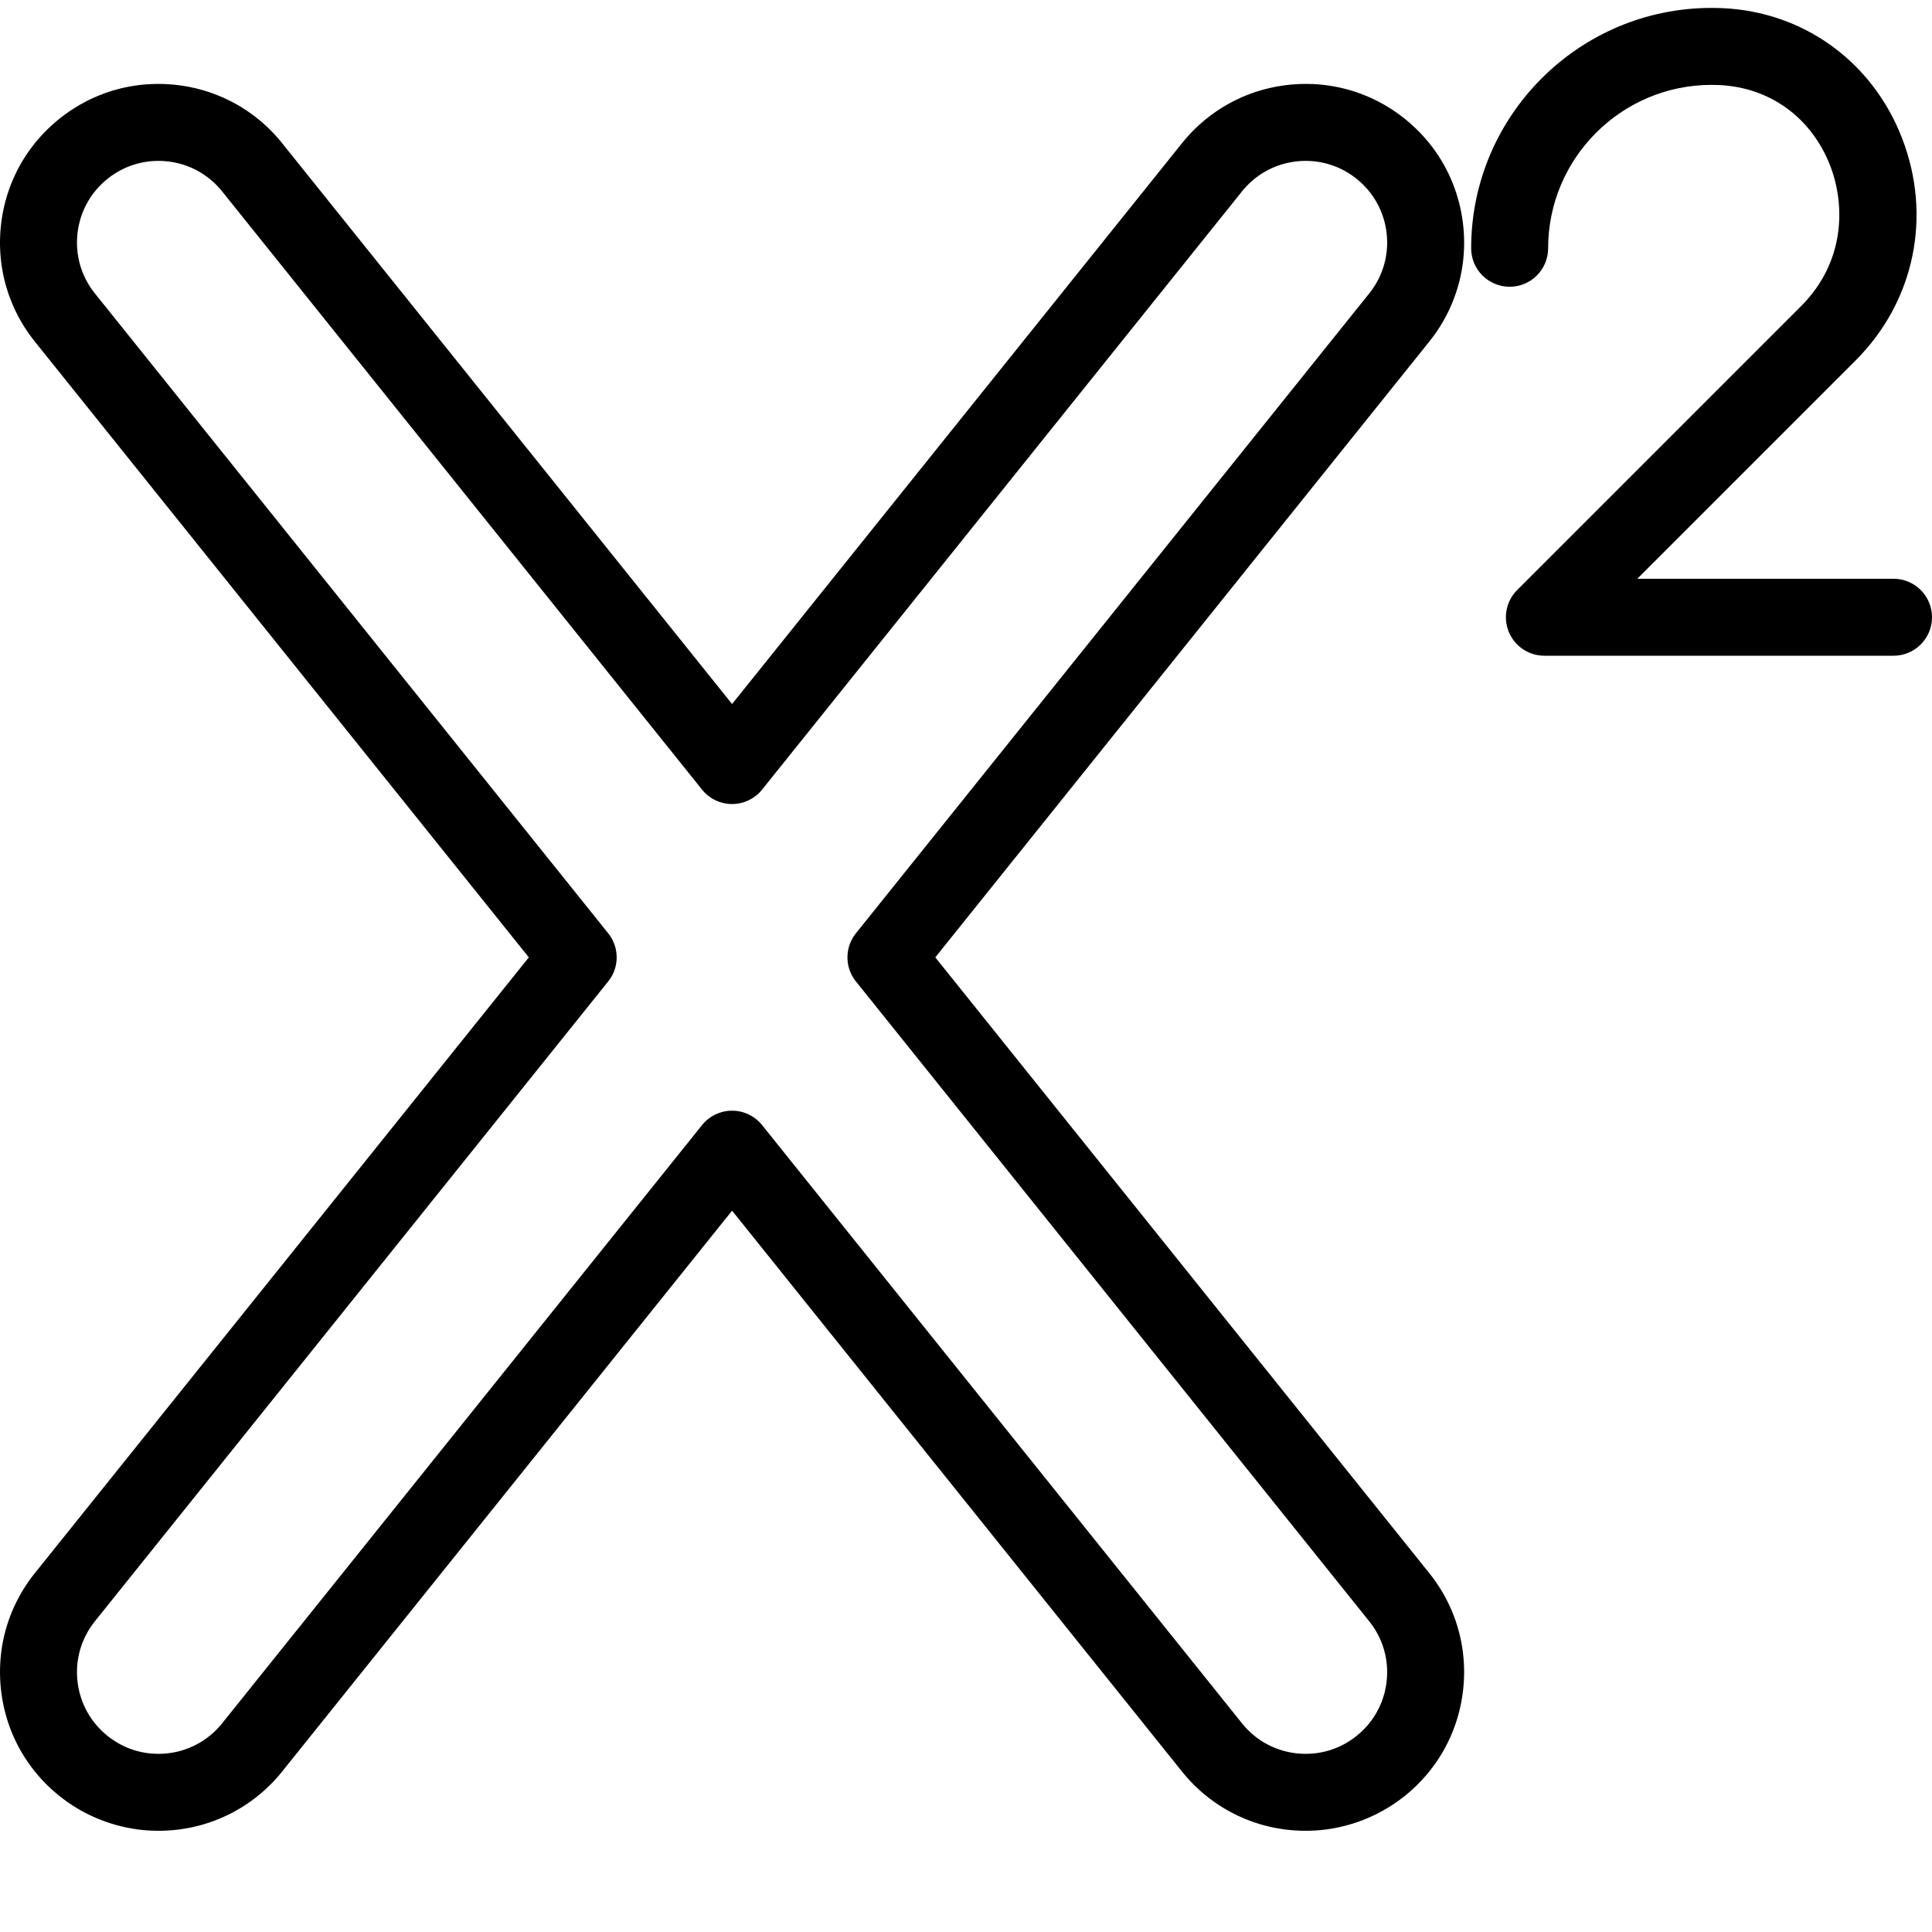
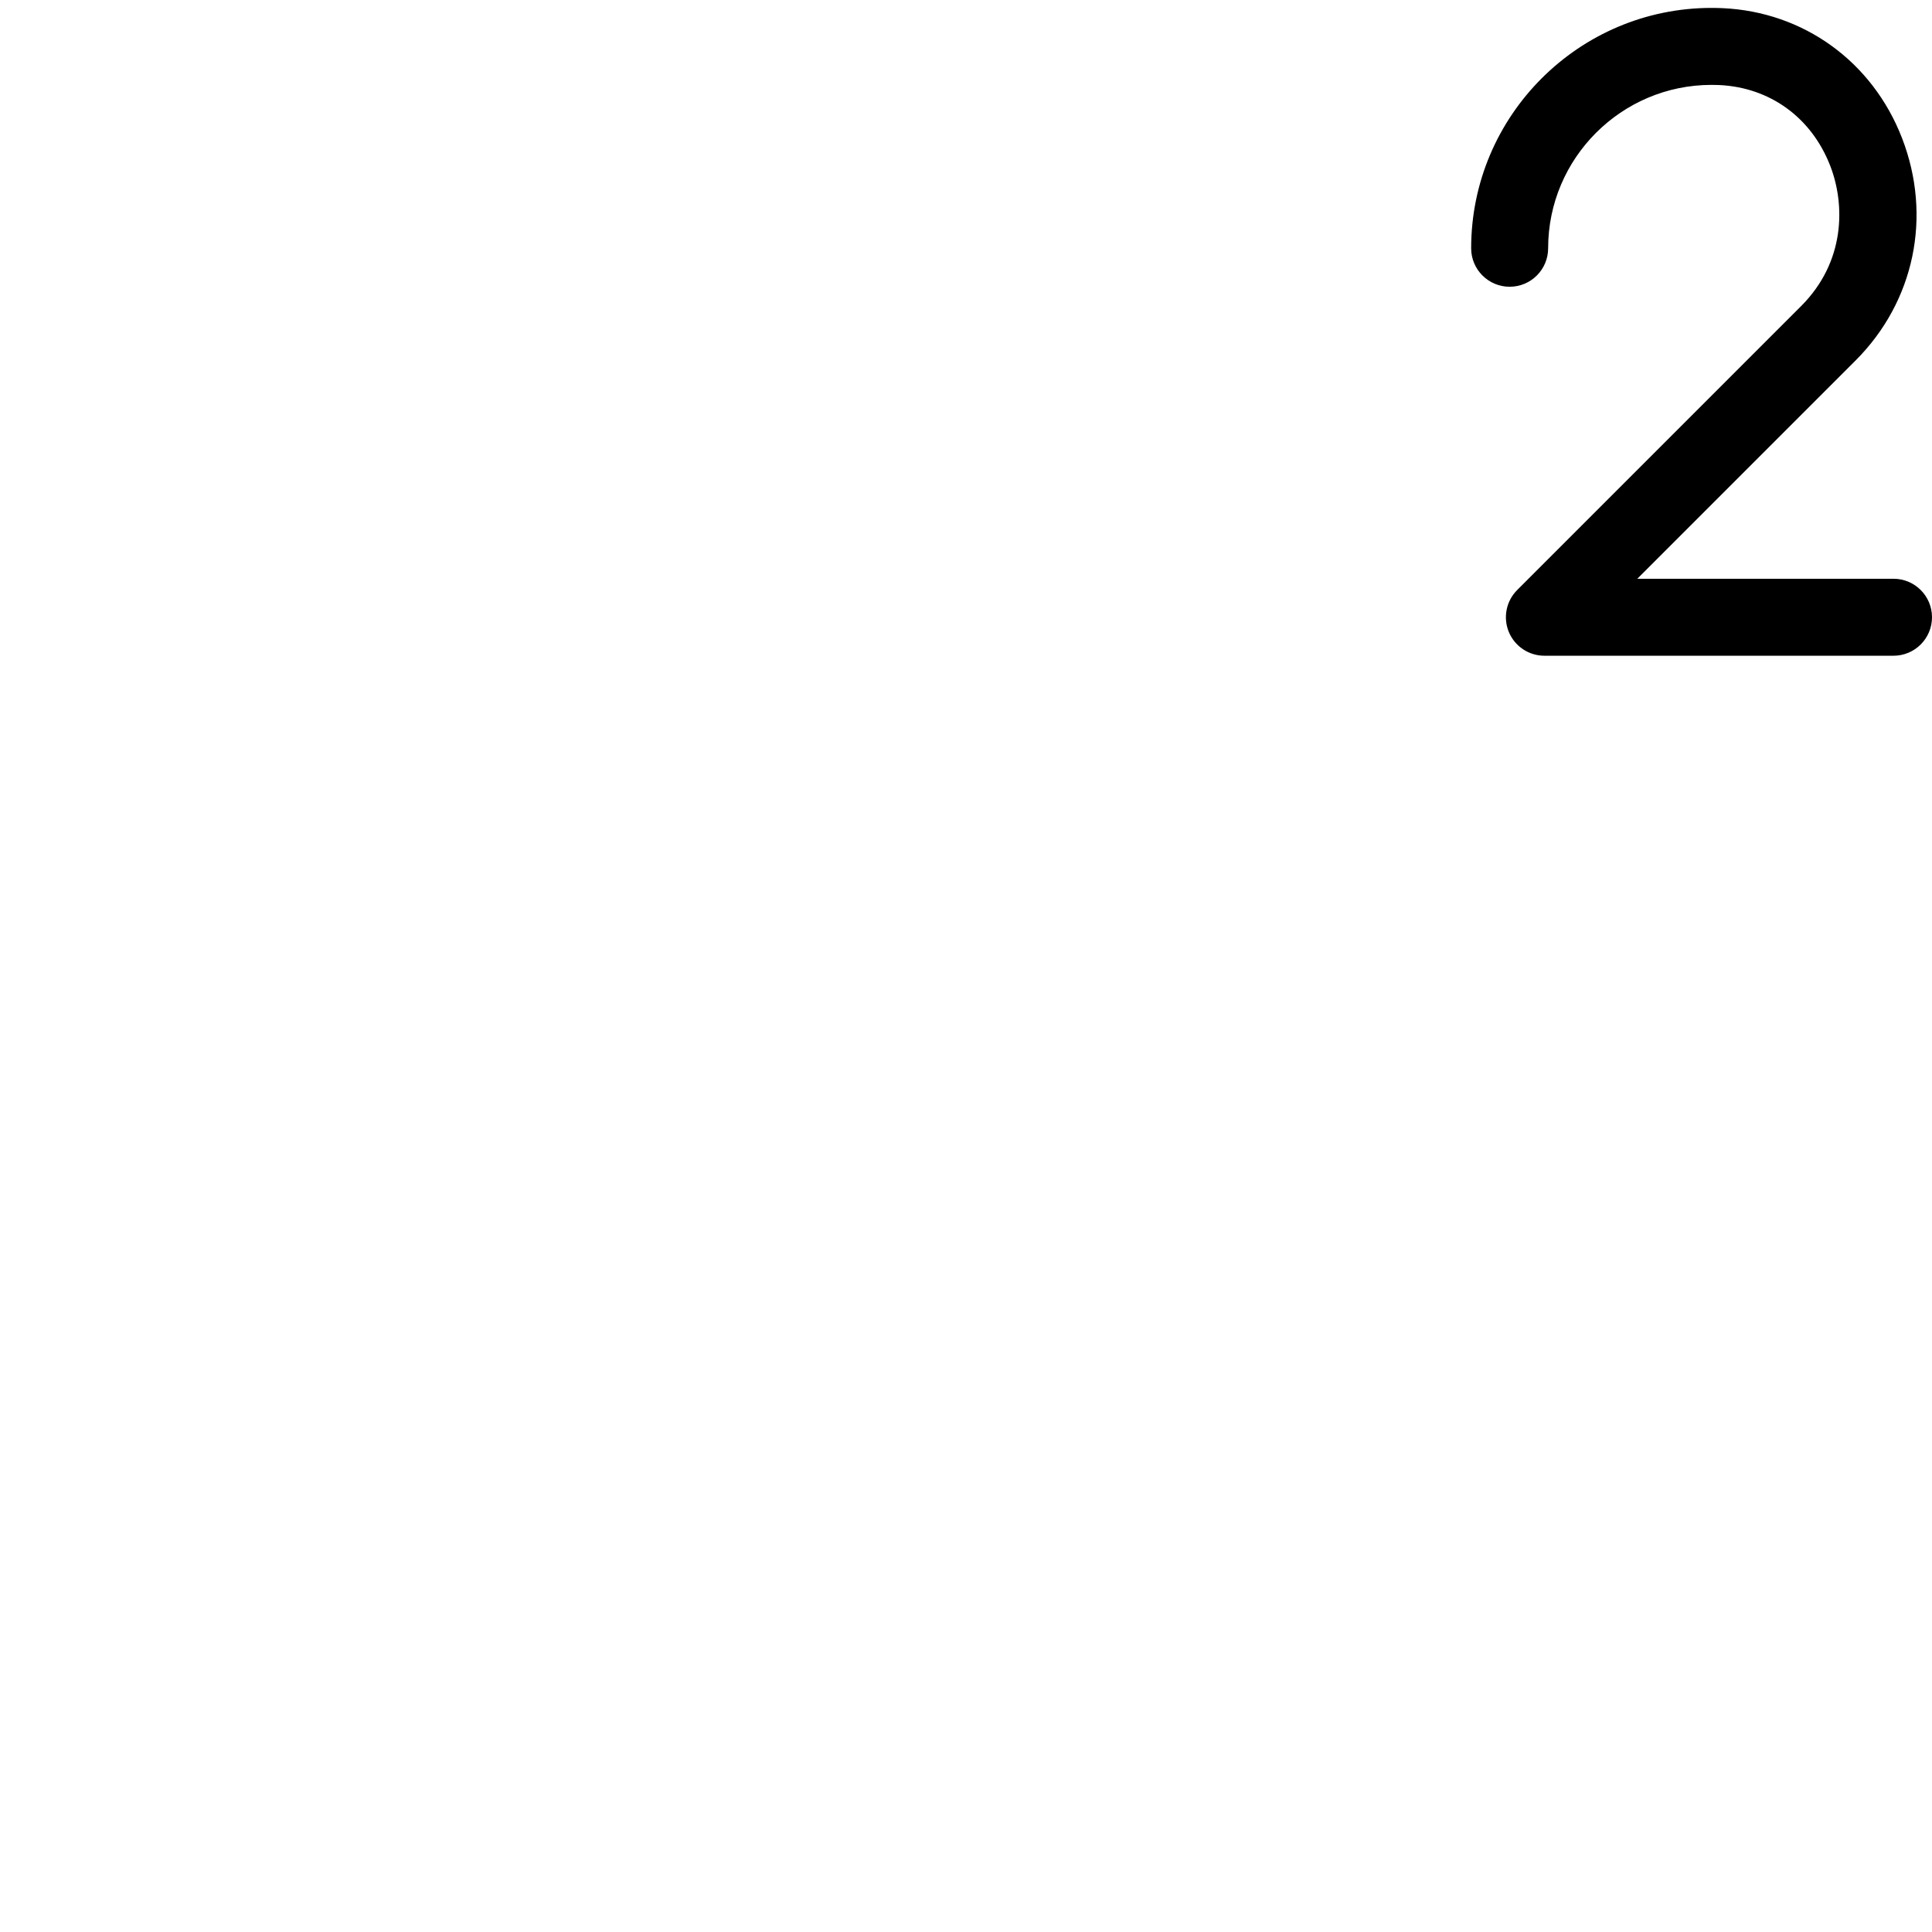
<svg xmlns="http://www.w3.org/2000/svg" xmlns:xlink="http://www.w3.org/1999/xlink" version="1.1" preserveAspectRatio="xMidYMid meet" viewBox="0 0 640 640" width="640" height="640">
  <defs>
-     <path d="M435.08 27.85L436.11 27.91L437.14 27.99L438.16 28.09L439.18 28.21L440.2 28.35L441.21 28.51L442.22 28.69L443.22 28.88L444.22 29.1L445.21 29.34L446.2 29.59L447.18 29.87L448.16 30.16L449.13 30.48L450.1 30.81L451.06 31.17L452.01 31.54L452.96 31.93L453.9 32.34L454.83 32.77L455.75 33.21L456.67 33.68L457.58 34.17L458.48 34.67L459.37 35.19L460.25 35.73L461.13 36.29L461.99 36.87L462.85 37.46L463.69 38.07L464.53 38.71L465.35 39.35L466.17 40.02L466.96 40.7L467.74 41.39L468.51 42.1L469.26 42.82L470 43.55L470.72 44.29L471.42 45.05L472.1 45.82L472.77 46.6L473.43 47.39L474.07 48.2L474.69 49.02L475.29 49.84L475.88 50.68L476.45 51.53L477 52.39L477.53 53.26L478.05 54.14L478.55 55.03L479.03 55.93L479.5 56.84L479.95 57.76L480.37 58.69L480.78 59.63L481.18 60.57L481.55 61.52L481.91 62.49L482.24 63.46L482.56 64.43L482.86 65.42L483.14 66.41L483.4 67.41L483.65 68.42L483.87 69.43L484.07 70.45L484.26 71.47L484.42 72.51L484.57 73.54L484.69 74.59L484.8 75.63L484.88 76.68L484.94 77.72L484.99 78.76L485.01 79.8L485.01 80.84L484.99 81.87L484.95 82.9L484.89 83.93L484.81 84.96L484.72 85.98L484.6 87L484.46 88.02L484.3 89.03L484.12 90.04L483.92 91.04L483.71 92.04L483.47 93.04L483.21 94.02L482.94 95.01L482.64 95.98L482.33 96.96L481.99 97.92L481.64 98.88L481.27 99.83L480.88 100.78L480.47 101.72L480.04 102.65L479.59 103.58L479.13 104.49L478.64 105.4L478.14 106.3L477.62 107.19L477.08 108.07L476.52 108.95L475.94 109.81L475.35 110.67L474.73 111.51L474.1 112.35L473.45 113.18L309.83 317.14L473.45 521.1L474.1 521.92L474.73 522.76L475.34 523.61L475.94 524.46L476.52 525.33L477.07 526.2L477.62 527.08L478.14 527.97L478.64 528.87L479.12 529.78L479.59 530.7L480.04 531.62L480.47 532.56L480.88 533.49L481.27 534.44L481.64 535.39L481.99 536.35L482.33 537.32L482.64 538.29L482.94 539.27L483.21 540.25L483.47 541.24L483.7 542.23L483.92 543.23L484.12 544.24L484.3 545.24L484.46 546.26L484.6 547.27L484.71 548.29L484.81 549.31L484.89 550.34L484.95 551.37L484.99 552.4L485.01 553.44L485.01 554.48L484.98 555.51L484.94 556.56L484.88 557.6L484.79 558.64L484.69 559.69L484.56 560.73L484.42 561.77L484.25 562.8L484.07 563.83L483.87 564.85L483.64 565.86L483.4 566.86L483.14 567.86L482.86 568.86L482.56 569.84L482.24 570.82L481.9 571.79L481.55 572.75L481.17 573.7L480.78 574.65L480.37 575.59L479.94 576.51L479.5 577.43L479.03 578.34L478.55 579.24L478.05 580.13L477.53 581.01L476.99 581.88L476.44 582.74L475.87 583.59L475.29 584.43L474.68 585.26L474.06 586.08L473.43 586.88L472.77 587.67L472.1 588.46L471.41 589.22L470.71 589.98L469.99 590.73L469.26 591.46L468.51 592.18L467.74 592.88L466.96 593.58L466.16 594.26L465.35 594.92L464.65 595.47L463.94 596.01L463.22 596.54L462.49 597.05L461.76 597.56L461.02 598.05L460.27 598.52L459.51 598.98L458.74 599.43L457.97 599.87L457.19 600.29L456.41 600.7L455.62 601.1L454.82 601.48L454.01 601.85L453.2 602.21L452.39 602.55L451.57 602.88L450.74 603.19L449.91 603.49L449.07 603.78L448.23 604.05L447.38 604.31L446.53 604.55L445.68 604.78L444.82 605L443.96 605.2L443.09 605.39L442.22 605.56L441.35 605.72L440.48 605.86L439.6 605.99L438.72 606.1L437.84 606.2L436.96 606.28L436.07 606.35L435.18 606.4L434.29 606.44L433.4 606.47L432.51 606.47L431.31 606.46L430.12 606.42L428.93 606.35L427.74 606.26L426.56 606.14L425.39 606L424.22 605.82L423.06 605.63L421.9 605.41L420.76 605.16L419.62 604.89L418.49 604.59L417.36 604.27L416.25 603.92L415.14 603.55L414.05 603.15L412.96 602.73L411.89 602.29L410.82 601.82L409.77 601.33L408.73 600.82L407.69 600.28L406.67 599.72L405.67 599.13L404.67 598.53L403.69 597.9L402.72 597.25L401.77 596.57L400.83 595.88L399.91 595.16L399 594.42L398.1 593.66L397.22 592.88L396.36 592.07L395.51 591.25L394.68 590.4L393.86 589.54L393.07 588.65L392.29 587.74L391.53 586.82L242.51 401.05L93.48 586.82L92.72 587.75L91.94 588.65L91.14 589.54L90.33 590.4L89.5 591.25L88.65 592.07L87.79 592.88L86.91 593.66L86.01 594.42L85.1 595.16L84.18 595.88L83.24 596.57L82.28 597.25L81.31 597.9L80.33 598.53L79.34 599.13L78.33 599.72L77.31 600.28L76.28 600.82L75.24 601.33L74.19 601.82L73.12 602.29L72.04 602.73L70.96 603.15L69.86 603.55L68.76 603.92L67.64 604.27L66.52 604.59L65.39 604.89L64.25 605.16L63.1 605.41L61.95 605.63L60.79 605.82L59.62 606L58.45 606.14L57.27 606.26L56.08 606.35L54.89 606.42L53.69 606.46L52.49 606.47L51.6 606.47L50.71 606.44L49.82 606.4L48.94 606.35L48.05 606.28L47.17 606.2L46.29 606.1L45.41 605.99L44.53 605.86L43.65 605.72L42.78 605.56L41.91 605.39L41.05 605.2L40.19 605L39.33 604.78L38.47 604.55L37.62 604.31L36.78 604.05L35.94 603.78L35.1 603.49L34.27 603.19L33.44 602.87L32.62 602.55L31.8 602.2L30.99 601.85L30.19 601.48L29.39 601.1L28.6 600.7L27.81 600.29L27.03 599.87L26.26 599.43L25.5 598.98L24.74 598.52L23.99 598.04L23.25 597.55L22.51 597.05L21.79 596.54L21.07 596.01L20.36 595.47L19.66 594.92L18.85 594.25L18.05 593.57L17.27 592.88L16.5 592.18L15.75 591.46L15.01 590.72L14.3 589.98L13.59 589.22L12.91 588.45L12.24 587.67L11.58 586.88L10.95 586.07L10.33 585.26L9.72 584.43L9.14 583.59L8.57 582.74L8.01 581.88L7.48 581.01L6.96 580.13L6.46 579.24L5.98 578.34L5.51 577.43L5.07 576.51L4.64 575.58L4.23 574.65L3.83 573.7L3.46 572.75L3.1 571.79L2.77 570.82L2.45 569.84L2.15 568.86L1.87 567.86L1.61 566.86L1.36 565.86L1.14 564.84L0.94 563.82L0.75 562.8L0.59 561.77L0.44 560.73L0.32 559.69L0.22 558.64L0.13 557.6L0.07 556.55L0.03 555.51L0 554.47L0 553.44L0.02 552.4L0.06 551.37L0.12 550.34L0.2 549.31L0.3 548.29L0.41 547.27L0.55 546.25L0.71 545.24L0.89 544.23L1.09 543.23L1.3 542.23L1.54 541.24L1.8 540.25L2.07 539.27L2.37 538.29L2.68 537.32L3.02 536.35L3.37 535.39L3.74 534.44L4.13 533.49L4.54 532.55L4.97 531.62L5.42 530.7L5.88 529.78L6.37 528.87L6.87 527.97L7.39 527.08L7.93 526.2L8.49 525.32L9.07 524.46L9.66 523.6L10.28 522.76L10.91 521.92L11.56 521.1L175.18 317.14L11.56 113.18L10.91 112.35L10.28 111.51L9.66 110.67L9.07 109.81L8.49 108.95L7.93 108.07L7.39 107.19L6.87 106.3L6.37 105.4L5.88 104.49L5.42 103.58L4.97 102.65L4.54 101.72L4.13 100.78L3.74 99.83L3.37 98.88L3.02 97.92L2.68 96.96L2.37 95.98L2.07 95.01L1.8 94.02L1.54 93.04L1.3 92.04L1.09 91.04L0.89 90.04L0.71 89.03L0.55 88.02L0.41 87L0.3 85.98L0.2 84.96L0.12 83.93L0.06 82.9L0.02 81.87L0 80.84L0 79.8L0.03 78.76L0.07 77.72L0.13 76.68L0.22 75.63L0.32 74.59L0.44 73.54L0.59 72.51L0.75 71.47L0.94 70.45L1.14 69.43L1.36 68.42L1.61 67.41L1.87 66.41L2.15 65.42L2.45 64.43L2.77 63.46L3.1 62.49L3.46 61.52L3.83 60.57L4.23 59.63L4.64 58.69L5.07 57.76L5.51 56.84L5.98 55.93L6.46 55.03L6.96 54.14L7.48 53.26L8.01 52.39L8.57 51.53L9.14 50.68L9.72 49.84L10.33 49.02L10.95 48.2L11.58 47.39L12.24 46.6L12.91 45.82L13.59 45.05L14.3 44.29L15.02 43.55L15.75 42.82L16.5 42.1L17.27 41.39L18.05 40.7L18.85 40.02L19.66 39.35L20.49 38.7L21.32 38.07L22.17 37.46L23.02 36.86L23.89 36.29L24.76 35.73L25.64 35.19L26.53 34.67L27.43 34.17L28.34 33.68L29.26 33.21L30.18 32.77L31.11 32.34L32.05 31.93L33 31.54L33.95 31.17L34.91 30.81L35.88 30.48L36.85 30.17L37.82 29.87L38.81 29.6L39.8 29.34L40.79 29.1L41.79 28.89L42.79 28.69L43.8 28.51L44.81 28.35L45.83 28.21L46.85 28.09L47.87 27.99L48.9 27.92L49.93 27.86L50.96 27.82L52 27.8L53.03 27.8L54.07 27.82L55.11 27.87L56.16 27.93L57.2 28.01L58.25 28.12L59.29 28.24L60.33 28.38L61.36 28.55L62.38 28.73L63.4 28.94L64.42 29.16L65.42 29.4L66.42 29.66L67.42 29.94L68.4 30.24L69.38 30.56L70.35 30.9L71.31 31.26L72.26 31.63L73.21 32.02L74.15 32.43L75.07 32.86L75.99 33.31L76.9 33.77L77.8 34.26L78.69 34.76L79.57 35.27L80.44 35.81L81.3 36.36L82.15 36.93L82.99 37.52L83.82 38.12L84.64 38.74L85.44 39.38L86.23 40.03L87.02 40.7L87.79 41.39L88.54 42.09L89.29 42.81L90.02 43.55L90.74 44.3L91.44 45.06L92.14 45.85L92.82 46.64L93.48 47.46L242.51 233.22L391.53 47.46L392.2 46.64L392.88 45.84L393.57 45.06L394.27 44.3L394.99 43.55L395.73 42.81L396.47 42.09L397.23 41.39L398 40.7L398.78 40.03L399.57 39.38L400.38 38.74L401.19 38.12L402.02 37.52L402.86 36.93L403.71 36.36L404.57 35.81L405.44 35.27L406.32 34.76L407.21 34.26L408.11 33.77L409.02 33.31L409.94 32.86L410.87 32.43L411.8 32.02L412.75 31.63L413.7 31.26L414.66 30.9L415.63 30.56L416.61 30.24L417.6 29.94L418.59 29.66L419.59 29.4L420.6 29.16L421.61 28.94L422.63 28.73L423.65 28.55L424.68 28.39L425.72 28.24L426.77 28.12L427.81 28.01L428.85 27.93L429.9 27.86L430.94 27.82L431.98 27.8L433.01 27.8L434.05 27.82L435.08 27.85ZM431.69 53.31L431.15 53.33L430.62 53.37L430.08 53.41L429.54 53.46L429.01 53.53L428.47 53.6L427.94 53.69L427.41 53.78L426.89 53.89L426.37 54L425.85 54.12L425.34 54.26L424.83 54.4L424.32 54.56L423.82 54.72L423.32 54.89L422.82 55.08L422.33 55.27L421.85 55.47L421.36 55.68L420.89 55.9L420.41 56.13L419.95 56.37L419.48 56.62L419.03 56.88L418.57 57.15L418.12 57.42L417.68 57.7L417.25 58L416.81 58.3L416.39 58.61L415.97 58.93L415.55 59.26L415.15 59.59L414.74 59.94L414.35 60.29L413.96 60.65L413.57 61.02L413.2 61.4L412.83 61.79L412.46 62.18L412.11 62.58L411.76 62.99L411.42 63.41L252.45 261.57L252.27 261.79L252.08 262.01L251.88 262.23L251.69 262.44L251.49 262.64L251.28 262.84L251.07 263.04L250.86 263.22L250.64 263.41L250.42 263.59L250.19 263.76L249.97 263.93L249.73 264.09L249.5 264.25L249.26 264.41L249.02 264.55L248.77 264.69L248.52 264.83L248.27 264.96L248.02 265.09L247.76 265.21L247.5 265.32L247.24 265.43L246.98 265.53L246.71 265.63L246.44 265.72L246.17 265.8L245.9 265.88L245.63 265.95L245.35 266.02L245.07 266.08L244.79 266.13L244.51 266.18L244.23 266.22L243.94 266.26L243.66 266.29L243.37 266.31L243.08 266.33L242.79 266.34L242.51 266.34L242.22 266.34L241.93 266.33L241.64 266.31L241.35 266.29L241.07 266.26L240.78 266.22L240.5 266.18L240.22 266.13L239.94 266.08L239.66 266.02L239.38 265.95L239.11 265.88L238.84 265.8L238.57 265.72L238.3 265.63L238.03 265.53L237.77 265.43L237.51 265.32L237.25 265.21L236.99 265.09L236.74 264.96L236.49 264.83L236.24 264.69L235.99 264.55L235.75 264.41L235.51 264.25L235.28 264.09L235.05 263.93L234.82 263.76L234.59 263.59L234.37 263.41L234.15 263.22L233.94 263.04L233.73 262.84L233.52 262.64L233.32 262.44L233.13 262.23L232.93 262.01L232.74 261.79L232.56 261.57L73.59 63.41L73.25 62.99L72.9 62.58L72.54 62.18L72.18 61.79L71.81 61.4L71.43 61.02L71.05 60.65L70.66 60.29L70.27 59.94L69.86 59.59L69.46 59.25L69.04 58.93L68.62 58.61L68.19 58.3L67.76 58L67.33 57.7L66.88 57.42L66.44 57.14L65.98 56.88L65.53 56.62L65.06 56.37L64.59 56.13L64.12 55.9L63.64 55.68L63.16 55.47L62.68 55.27L62.19 55.08L61.69 54.89L61.19 54.72L60.69 54.55L60.18 54.4L59.67 54.26L59.16 54.12L58.64 54L58.12 53.88L57.59 53.78L57.07 53.68L56.54 53.6L56 53.52L55.47 53.46L54.93 53.41L54.39 53.36L53.85 53.33L53.32 53.31L52.78 53.3L52.25 53.3L51.71 53.31L51.18 53.33L50.65 53.36L50.12 53.4L49.6 53.45L49.07 53.51L48.55 53.58L48.03 53.66L47.51 53.76L47 53.86L46.48 53.97L45.97 54.09L45.46 54.22L44.96 54.37L44.45 54.52L43.95 54.68L43.46 54.85L42.96 55.03L42.47 55.22L41.99 55.42L41.51 55.63L41.03 55.85L40.55 56.08L40.08 56.32L39.61 56.57L39.15 56.83L38.69 57.1L38.24 57.38L37.79 57.67L37.34 57.96L36.9 58.27L36.47 58.58L36.04 58.91L35.62 59.24L35.2 59.58L34.79 59.93L34.38 60.29L33.99 60.65L33.6 61.02L33.23 61.4L32.86 61.78L32.49 62.17L32.14 62.57L31.8 62.97L31.46 63.38L31.13 63.79L30.81 64.21L30.5 64.64L30.2 65.07L29.91 65.51L29.62 65.95L29.35 66.4L29.08 66.85L28.83 67.31L28.58 67.77L28.34 68.24L28.11 68.71L27.89 69.19L27.68 69.67L27.47 70.16L27.28 70.65L27.1 71.14L26.92 71.64L26.76 72.14L26.61 72.65L26.46 73.16L26.33 73.68L26.2 74.19L26.09 74.71L25.98 75.24L25.89 75.77L25.8 76.3L25.73 76.83L25.67 77.37L25.61 77.9L25.57 78.44L25.54 78.98L25.51 79.51L25.5 80.05L25.5 80.58L25.51 81.11L25.53 81.65L25.56 82.18L25.6 82.7L25.65 83.23L25.71 83.75L25.79 84.28L25.87 84.8L25.96 85.32L26.06 85.83L26.17 86.35L26.29 86.86L26.43 87.37L26.57 87.87L26.72 88.37L26.88 88.87L27.05 89.37L27.23 89.87L27.43 90.36L27.63 90.84L27.84 91.32L28.06 91.8L28.29 92.28L28.53 92.75L28.78 93.22L29.04 93.68L29.3 94.14L29.58 94.59L29.87 95.04L30.17 95.49L30.47 95.93L30.79 96.36L31.11 96.79L31.45 97.22L201.47 309.16L201.74 309.51L202 309.87L202.25 310.24L202.48 310.61L202.7 310.99L202.9 311.37L203.09 311.76L203.27 312.16L203.43 312.56L203.57 312.96L203.71 313.37L203.83 313.78L203.93 314.19L204.02 314.61L204.1 315.03L204.16 315.45L204.21 315.87L204.25 316.29L204.27 316.71L204.28 317.14L204.27 317.56L204.25 317.98L204.21 318.4L204.16 318.83L204.1 319.25L204.02 319.66L203.93 320.08L203.83 320.49L203.71 320.9L203.57 321.31L203.43 321.71L203.27 322.11L203.09 322.51L202.9 322.9L202.7 323.28L202.48 323.66L202.25 324.03L202 324.4L201.74 324.76L201.47 325.11L31.45 537.05L31.11 537.48L30.79 537.91L30.47 538.34L30.17 538.78L29.87 539.23L29.58 539.68L29.3 540.13L29.04 540.59L28.78 541.06L28.53 541.52L28.29 541.99L28.06 542.47L27.84 542.95L27.63 543.43L27.43 543.92L27.23 544.41L27.05 544.9L26.88 545.4L26.72 545.9L26.57 546.4L26.43 546.91L26.29 547.42L26.17 547.93L26.06 548.44L25.96 548.96L25.87 549.48L25.79 550L25.71 550.52L25.65 551.04L25.6 551.57L25.56 552.1L25.53 552.63L25.51 553.16L25.5 553.69L25.5 554.22L25.51 554.76L25.54 555.29L25.57 555.83L25.61 556.37L25.67 556.91L25.73 557.44L25.8 557.98L25.89 558.51L25.98 559.03L26.09 559.56L26.2 560.08L26.33 560.6L26.46 561.11L26.61 561.62L26.76 562.13L26.92 562.63L27.1 563.13L27.28 563.63L27.47 564.12L27.68 564.6L27.89 565.08L28.11 565.56L28.34 566.03L28.58 566.5L28.82 566.97L29.08 567.42L29.35 567.88L29.62 568.32L29.91 568.77L30.2 569.2L30.5 569.63L30.81 570.06L31.13 570.48L31.46 570.89L31.8 571.3L32.14 571.7L32.49 572.1L32.86 572.49L33.23 572.87L33.6 573.25L33.99 573.62L34.38 573.98L34.79 574.34L35.2 574.69L35.61 575.03L35.98 575.32L36.35 575.6L36.72 575.87L37.1 576.14L37.48 576.4L37.86 576.66L38.25 576.9L38.64 577.14L39.03 577.37L39.43 577.6L39.83 577.82L40.23 578.03L40.63 578.23L41.04 578.43L41.45 578.62L41.87 578.8L42.28 578.98L42.7 579.15L43.12 579.31L43.55 579.46L43.98 579.61L44.41 579.75L44.84 579.88L45.27 580L45.71 580.12L46.15 580.23L46.59 580.33L47.03 580.43L47.48 580.51L47.93 580.59L48.37 580.67L48.83 580.73L49.28 580.79L49.73 580.84L50.19 580.88L50.65 580.91L51.11 580.94L51.57 580.96L52.03 580.97L52.49 580.98L53.11 580.97L53.73 580.95L54.34 580.91L54.95 580.87L55.56 580.8L56.16 580.73L56.77 580.64L57.36 580.54L57.96 580.43L58.55 580.3L59.13 580.16L59.72 580.01L60.29 579.84L60.87 579.66L61.44 579.47L62 579.27L62.56 579.05L63.11 578.82L63.66 578.58L64.2 578.33L64.74 578.06L65.27 577.79L65.8 577.5L66.32 577.2L66.83 576.89L67.33 576.56L67.83 576.23L68.32 575.88L68.8 575.52L69.28 575.15L69.75 574.77L70.21 574.38L70.66 573.98L71.11 573.57L71.54 573.14L71.97 572.71L72.39 572.26L72.8 571.81L73.2 571.34L73.59 570.86L232.56 372.7L232.74 372.48L232.93 372.26L233.13 372.05L233.32 371.84L233.52 371.63L233.73 371.43L233.94 371.24L234.15 371.05L234.37 370.86L234.59 370.69L234.82 370.51L235.05 370.34L235.28 370.18L235.51 370.02L235.75 369.87L235.99 369.72L236.24 369.58L236.49 369.44L236.74 369.31L236.99 369.19L237.25 369.07L237.51 368.95L237.77 368.85L238.03 368.74L238.3 368.65L238.57 368.56L238.84 368.47L239.11 368.39L239.38 368.32L239.66 368.25L239.94 368.19L240.22 368.14L240.5 368.09L240.78 368.05L241.07 368.01L241.35 367.98L241.64 367.96L241.93 367.95L242.22 367.94L242.51 367.93L242.79 367.94L243.08 367.95L243.37 367.96L243.66 367.98L243.94 368.01L244.23 368.05L244.51 368.09L244.79 368.14L245.07 368.19L245.35 368.25L245.63 368.32L245.9 368.39L246.17 368.47L246.44 368.56L246.71 368.65L246.98 368.74L247.24 368.85L247.5 368.95L247.76 369.07L248.02 369.19L248.27 369.31L248.52 369.44L248.77 369.58L249.02 369.72L249.26 369.87L249.5 370.02L249.73 370.18L249.96 370.34L250.19 370.51L250.42 370.69L250.64 370.87L250.86 371.05L251.07 371.24L251.28 371.43L251.49 371.63L251.69 371.84L251.88 372.05L252.08 372.26L252.27 372.48L252.45 372.7L411.42 570.86L411.81 571.34L412.21 571.81L412.62 572.26L413.04 572.71L413.47 573.14L413.9 573.57L414.35 573.98L414.8 574.38L415.26 574.77L415.73 575.16L416.2 575.52L416.69 575.88L417.18 576.23L417.68 576.56L418.18 576.89L418.69 577.2L419.21 577.5L419.74 577.79L420.27 578.07L420.8 578.33L421.35 578.58L421.89 578.82L422.45 579.05L423.01 579.27L423.57 579.47L424.14 579.66L424.71 579.84L425.29 580.01L425.87 580.16L426.46 580.3L427.05 580.43L427.65 580.54L428.24 580.64L428.84 580.73L429.45 580.81L430.06 580.87L430.67 580.91L431.28 580.95L431.9 580.97L432.51 580.98L432.98 580.97L433.44 580.96L433.9 580.94L434.36 580.91L434.82 580.88L435.28 580.84L435.73 580.79L436.18 580.73L436.63 580.67L437.08 580.59L437.53 580.51L437.98 580.43L438.42 580.33L438.86 580.23L439.3 580.12L439.74 580L440.17 579.88L440.6 579.75L441.03 579.61L441.46 579.46L441.88 579.31L442.31 579.15L442.73 578.98L443.14 578.8L443.56 578.62L443.97 578.43L444.38 578.24L444.78 578.03L445.18 577.82L445.58 577.6L445.98 577.38L446.37 577.14L446.76 576.9L447.15 576.66L447.53 576.4L447.91 576.14L448.29 575.88L448.66 575.6L449.03 575.32L449.39 575.03L449.81 574.69L450.22 574.34L450.63 573.98L451.02 573.62L451.41 573.25L451.78 572.87L452.15 572.49L452.51 572.1L452.87 571.71L453.21 571.3L453.55 570.9L453.88 570.48L454.2 570.06L454.51 569.64L454.81 569.2L455.1 568.77L455.38 568.32L455.66 567.88L455.93 567.42L456.18 566.97L456.43 566.5L456.67 566.04L456.9 565.56L457.12 565.09L457.33 564.6L457.54 564.12L457.73 563.63L457.91 563.13L458.08 562.63L458.25 562.13L458.4 561.62L458.55 561.11L458.68 560.6L458.81 560.08L458.92 559.56L459.02 559.04L459.12 558.51L459.2 557.98L459.28 557.44L459.34 556.91L459.4 556.37L459.44 555.83L459.47 555.3L459.49 554.76L459.51 554.23L459.51 553.69L459.5 553.16L459.48 552.63L459.45 552.1L459.41 551.57L459.36 551.04L459.29 550.52L459.22 550L459.14 549.48L459.05 548.96L458.95 548.44L458.84 547.93L458.71 547.42L458.58 546.91L458.44 546.4L458.29 545.9L458.13 545.4L457.96 544.9L457.77 544.41L457.58 543.92L457.38 543.43L457.17 542.95L456.95 542.47L456.72 542L456.48 541.52L456.23 541.06L455.97 540.59L455.7 540.13L455.43 539.68L455.14 539.23L454.84 538.79L454.54 538.35L454.22 537.91L453.9 537.48L453.56 537.06L283.54 325.12L283.26 324.76L283 324.4L282.76 324.04L282.53 323.66L282.31 323.28L282.11 322.9L281.92 322.51L281.74 322.11L281.58 321.71L281.43 321.31L281.3 320.9L281.18 320.49L281.08 320.08L280.98 319.67L280.91 319.25L280.84 318.83L280.8 318.41L280.76 317.98L280.74 317.56L280.73 317.14L280.74 316.71L280.76 316.29L280.8 315.87L280.84 315.45L280.91 315.03L280.98 314.61L281.08 314.19L281.18 313.78L281.3 313.37L281.43 312.96L281.58 312.56L281.74 312.16L281.92 311.77L282.11 311.38L282.31 310.99L282.53 310.61L282.76 310.24L283 309.87L283.26 309.51L283.54 309.16L453.56 97.22L453.9 96.79L454.22 96.36L454.54 95.93L454.84 95.49L455.14 95.04L455.43 94.6L455.7 94.14L455.97 93.68L456.23 93.22L456.48 92.75L456.72 92.28L456.95 91.81L457.17 91.33L457.38 90.84L457.58 90.36L457.77 89.87L457.96 89.37L458.13 88.88L458.29 88.38L458.44 87.87L458.58 87.37L458.71 86.86L458.84 86.35L458.95 85.83L459.05 85.32L459.14 84.8L459.22 84.28L459.29 83.76L459.36 83.23L459.41 82.7L459.45 82.18L459.48 81.65L459.5 81.12L459.51 80.58L459.51 80.05L459.49 79.52L459.47 78.98L459.44 78.44L459.4 77.91L459.34 77.37L459.28 76.83L459.2 76.3L459.12 75.77L459.02 75.24L458.92 74.72L458.81 74.19L458.68 73.68L458.55 73.16L458.4 72.65L458.25 72.15L458.08 71.64L457.91 71.14L457.73 70.65L457.54 70.16L457.33 69.67L457.12 69.19L456.9 68.71L456.67 68.24L456.43 67.77L456.18 67.31L455.93 66.85L455.66 66.4L455.38 65.95L455.1 65.51L454.81 65.07L454.51 64.64L454.2 64.21L453.88 63.79L453.55 63.38L453.21 62.97L452.87 62.57L452.51 62.17L452.15 61.78L451.78 61.4L451.41 61.02L451.02 60.66L450.63 60.29L450.22 59.94L449.81 59.59L449.39 59.24L448.97 58.91L448.54 58.59L448.1 58.27L447.66 57.96L447.22 57.67L446.77 57.38L446.31 57.1L445.86 56.83L445.39 56.57L444.93 56.32L444.45 56.08L443.98 55.85L443.5 55.63L443.02 55.42L442.53 55.22L442.04 55.03L441.54 54.85L441.05 54.68L440.55 54.52L440.04 54.36L439.54 54.22L439.03 54.09L438.52 53.97L438 53.86L437.49 53.75L436.97 53.66L436.45 53.58L435.93 53.51L435.4 53.45L434.88 53.4L434.35 53.36L433.82 53.33L433.29 53.31L432.76 53.3L432.22 53.3L431.69 53.31Z" id="b4safTeWc" />
    <path d="M542.38 191.72C585.75 148.35 609.85 124.25 614.67 119.43C634.22 99.88 640.11 71.62 630.05 45.69C620.23 20.38 597.45 3.91 570.6 2.7C569.39 2.65 568.18 2.62 566.96 2.62C523.06 2.62 487.34 38.34 487.34 82.24C487.34 89.28 493.05 94.99 500.09 94.99C507.13 94.99 512.84 89.28 512.84 82.24C512.84 52.4 537.12 28.12 566.96 28.12C567.79 28.12 568.62 28.14 569.45 28.17C586.31 28.93 600.07 38.93 606.28 54.91C611.26 67.75 611.34 86.7 596.64 101.4C587.24 110.81 511.99 186.05 502.58 195.46C498.94 199.1 497.85 204.59 499.82 209.35C501.79 214.11 506.44 217.22 511.6 217.22C523.16 217.22 615.69 217.22 627.25 217.22C634.29 217.22 640 211.51 640 204.47C640 197.43 634.29 191.72 627.25 191.72C615.93 191.72 587.64 191.72 542.38 191.72Z" id="g11vQnEmr" />
  </defs>
  <g>
    <g>
      <g>
        <use xlink:href="#b4safTeWc" opacity="1" fill="#000000" fill-opacity="1" />
        <g>
          <use xlink:href="#b4safTeWc" opacity="1" fill-opacity="0" stroke="#000000" stroke-width="1" stroke-opacity="0" />
        </g>
      </g>
      <g>
        <use xlink:href="#g11vQnEmr" opacity="1" fill="#000000" fill-opacity="1" />
        <g>
          <use xlink:href="#g11vQnEmr" opacity="1" fill-opacity="0" stroke="#000000" stroke-width="1" stroke-opacity="0" />
        </g>
      </g>
    </g>
  </g>
</svg>